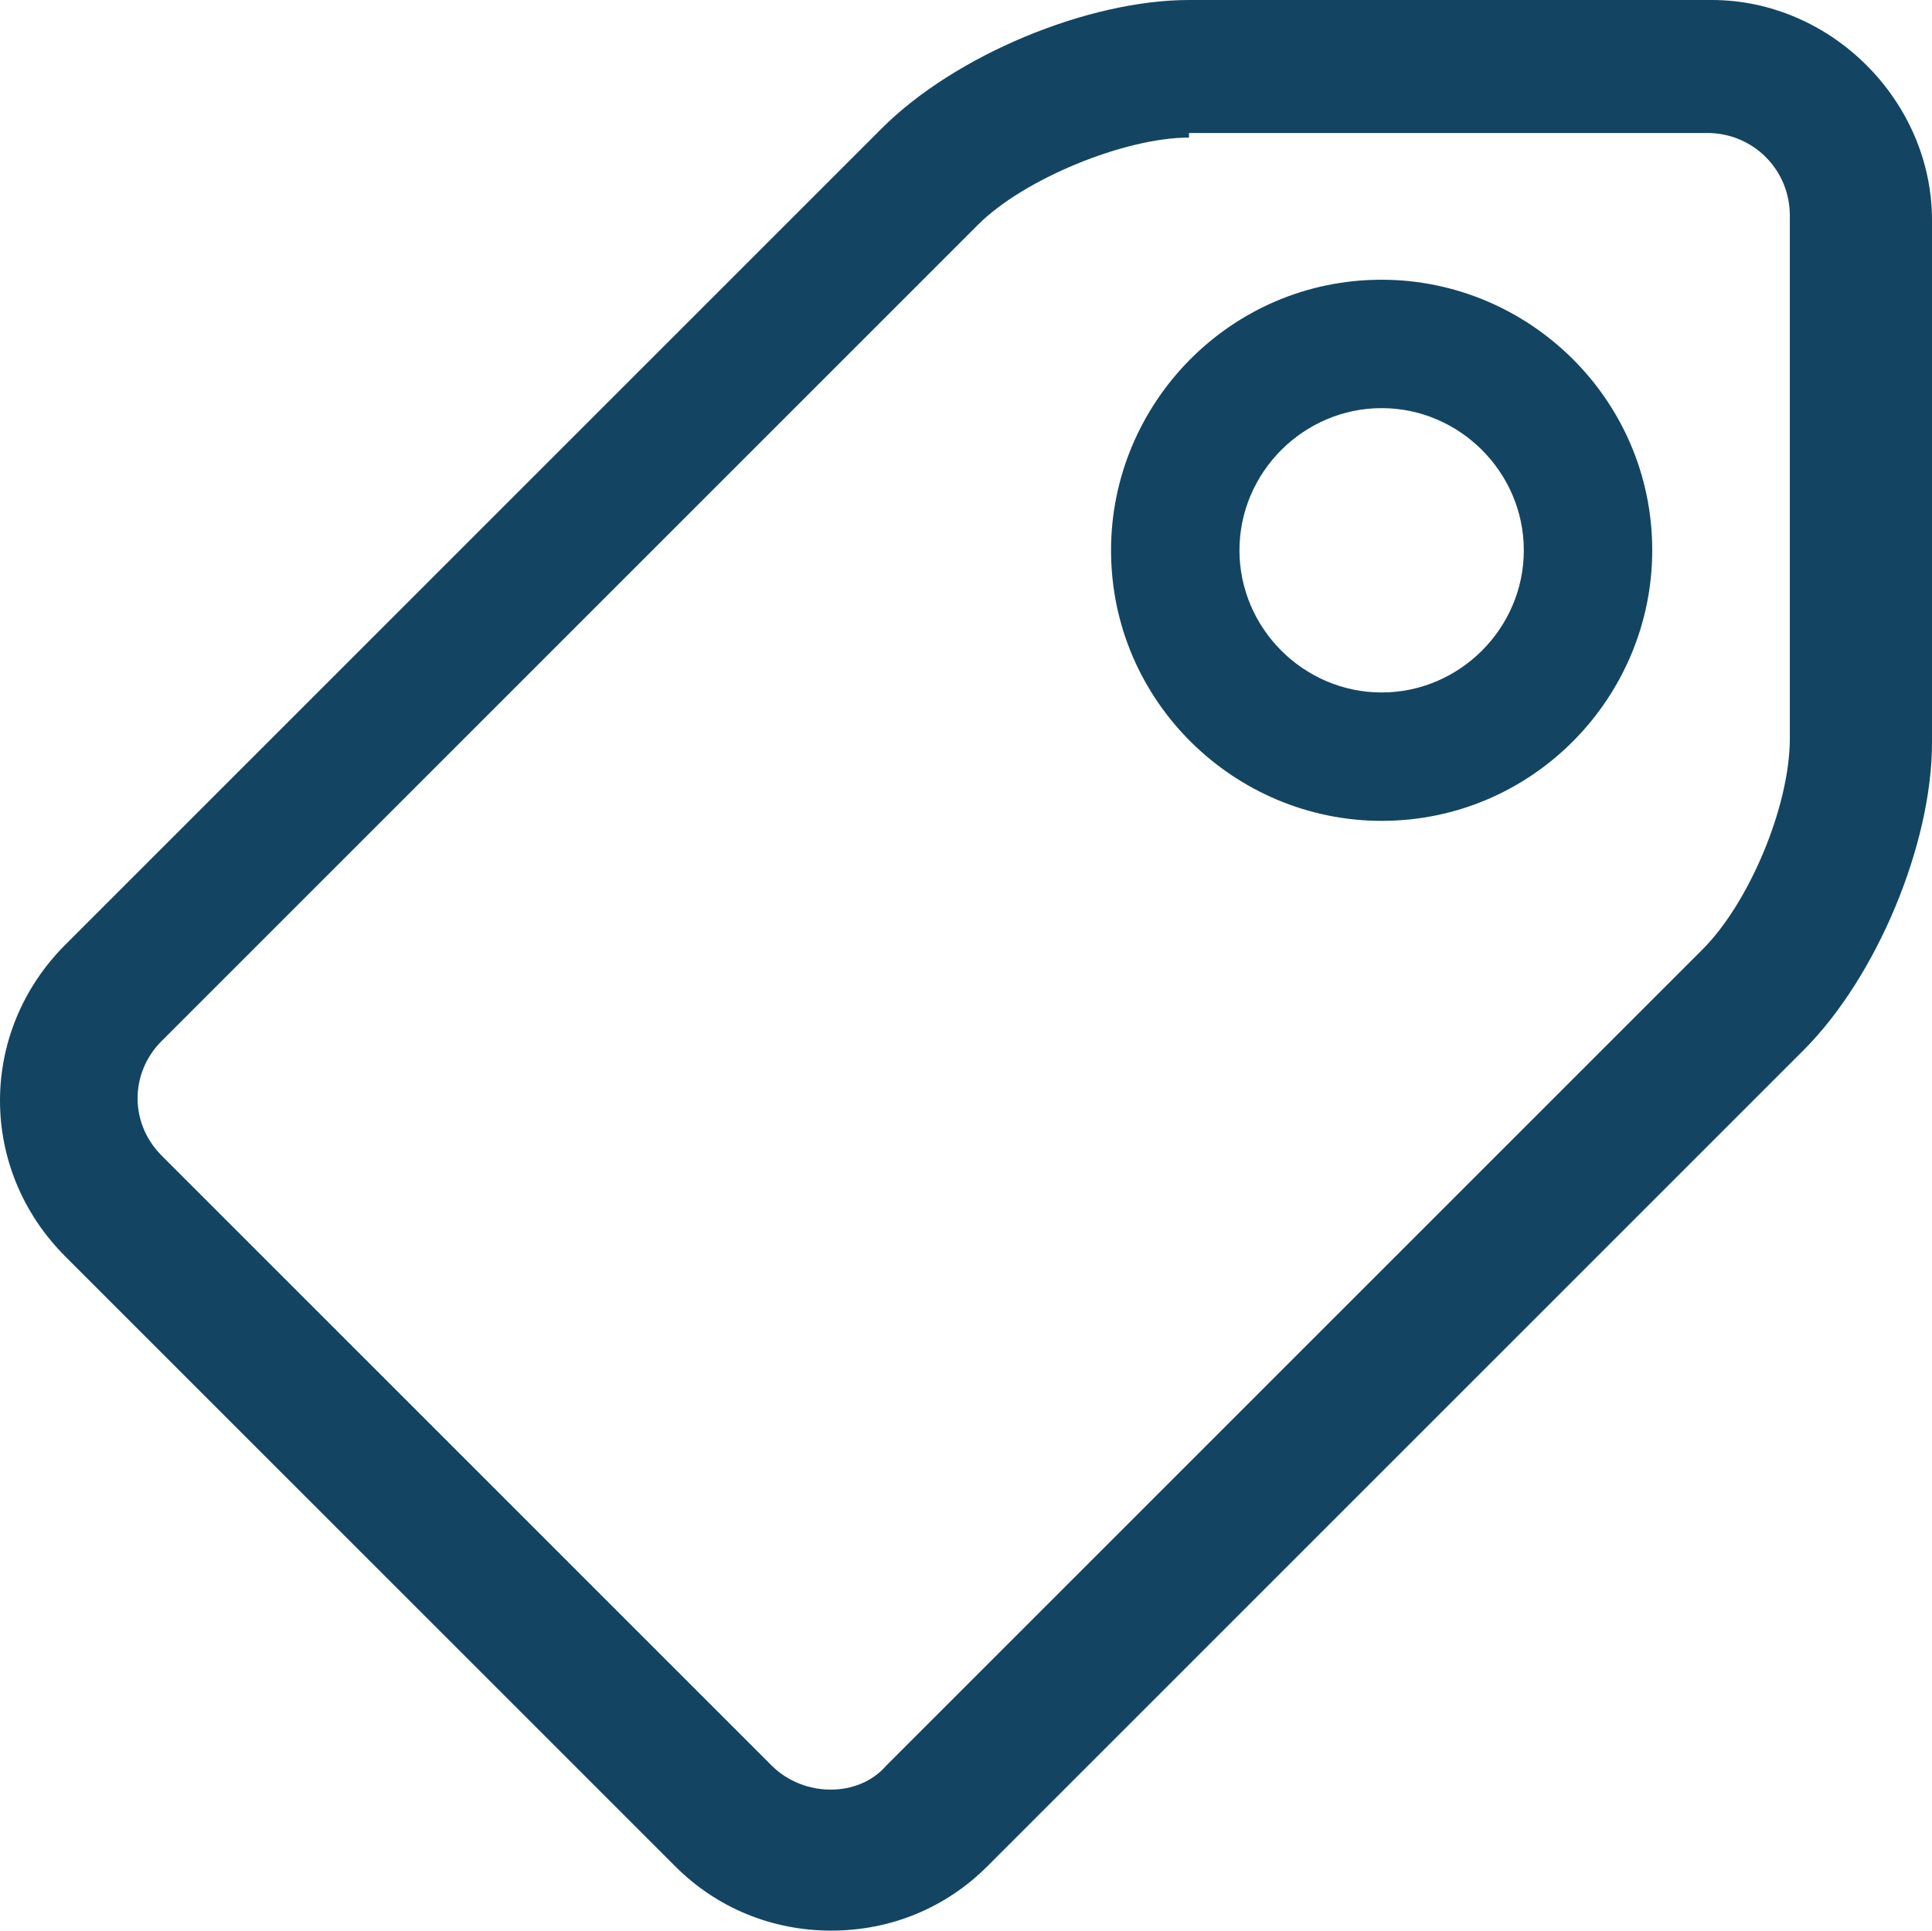
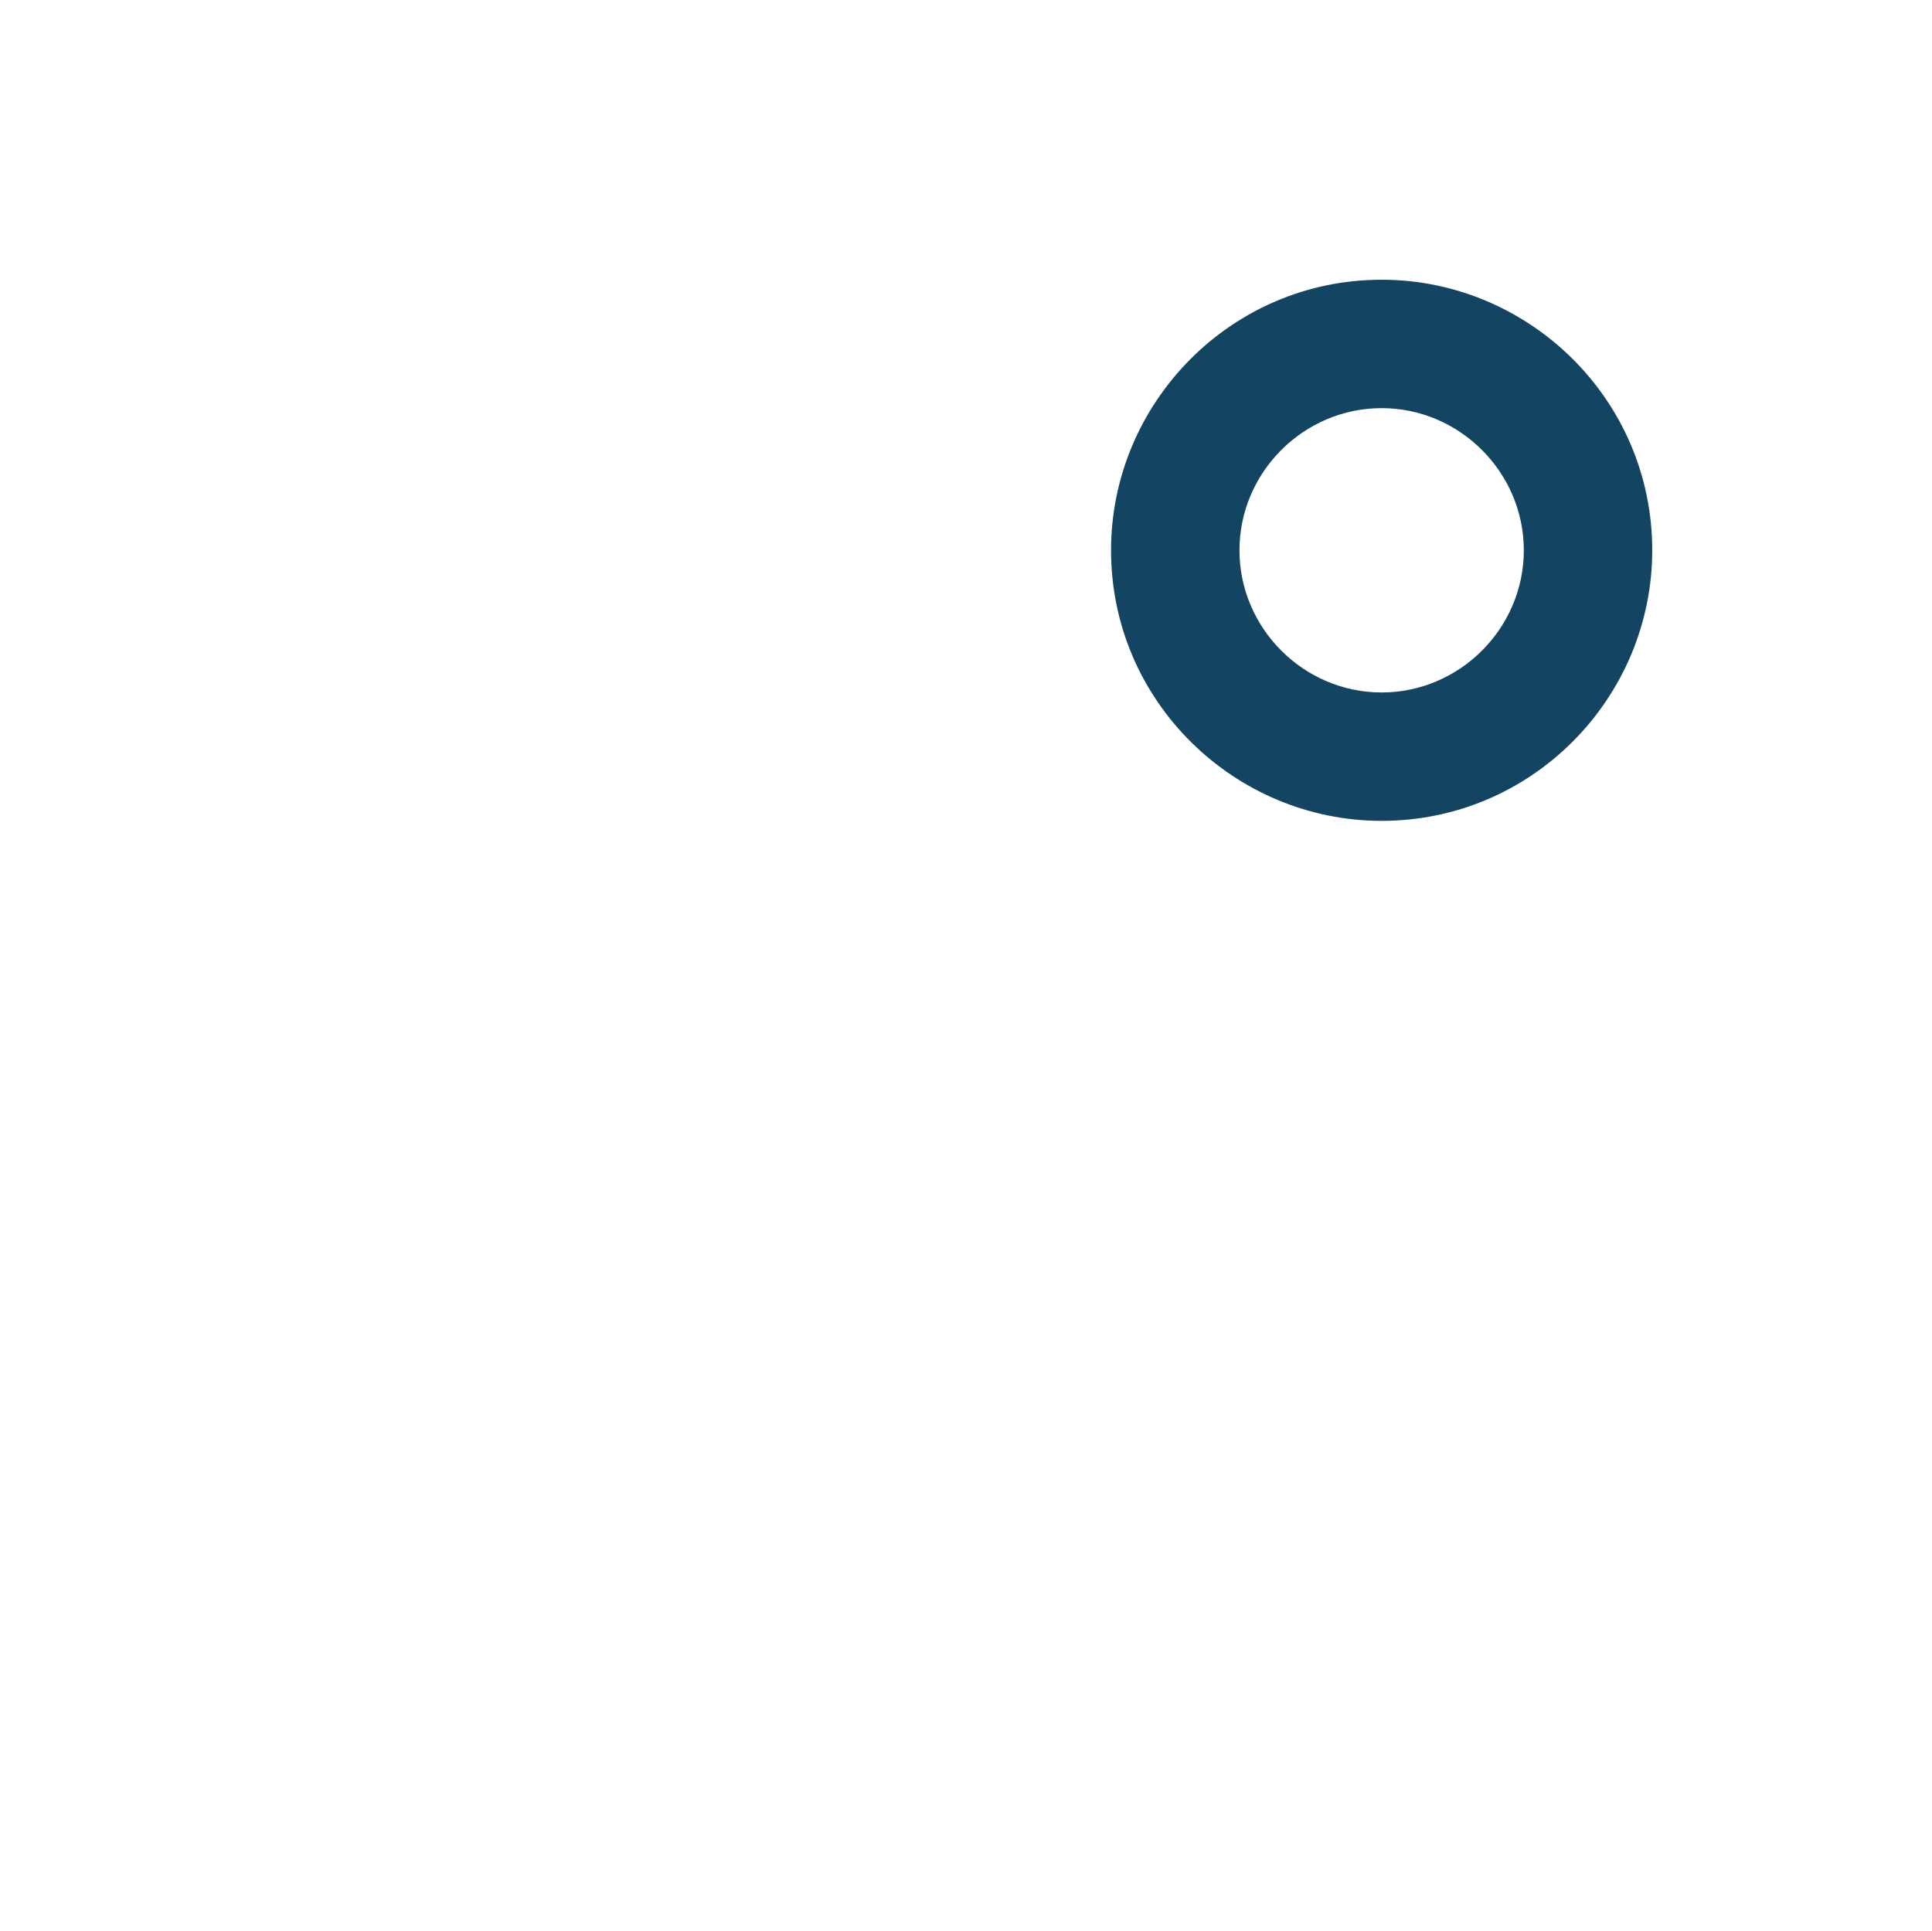
<svg xmlns="http://www.w3.org/2000/svg" version="1.1" id="Layer_1" x="0px" y="0px" width="394.922px" height="394.688px" viewBox="192.578 103.125 394.922 394.688" enable-background="new 192.578 103.125 394.922 394.688" xml:space="preserve">
  <g>
    <g id="Icon-Tag" transform="translate(79, 382)">
-       <path id="Fill-129" fill="#134563" d="M283.5,115.813c-12.188,0-23.438-4.688-31.875-13.125L126.937-22    c-17.813-17.813-17.813-45.938,0-63.75l166.875-166.875c15-15,42.188-26.25,62.813-26.25H463.5c24.375,0,45,20.625,45,45V-127    c0,20.625-11.25,47.813-26.25,62.813L315.375,102.688C306.937,111.125,295.687,115.813,283.5,115.813L283.5,115.813z     M356.625-250.75c-13.125,0-33.75,8.438-43.125,17.813L146.625-66.063c-6.563,6.563-6.563,16.875,0,23.438L271.312,82.062    c6.563,6.563,17.813,6.563,23.438,0L461.625-84.812c9.375-9.375,17.813-29.063,17.813-43.126v-106.874    c0-9.375-7.5-16.875-16.875-16.875H356.625V-250.75z" />
      <path id="Fill-130" fill="#134563" d="M396-111.062c-30,0-55.313-24.375-55.313-55.313c0-30,24.375-55.313,55.313-55.313    c30,0,55.313,24.375,55.313,55.313C451.312-136.375,426.937-111.062,396-111.062L396-111.062z M396-195.437    c-15.938,0-29.063,13.125-29.063,29.063s13.126,29.063,29.063,29.063c15.938,0,29.063-13.125,29.063-29.063    S411.937-195.437,396-195.437L396-195.437z" />
    </g>
  </g>
</svg>